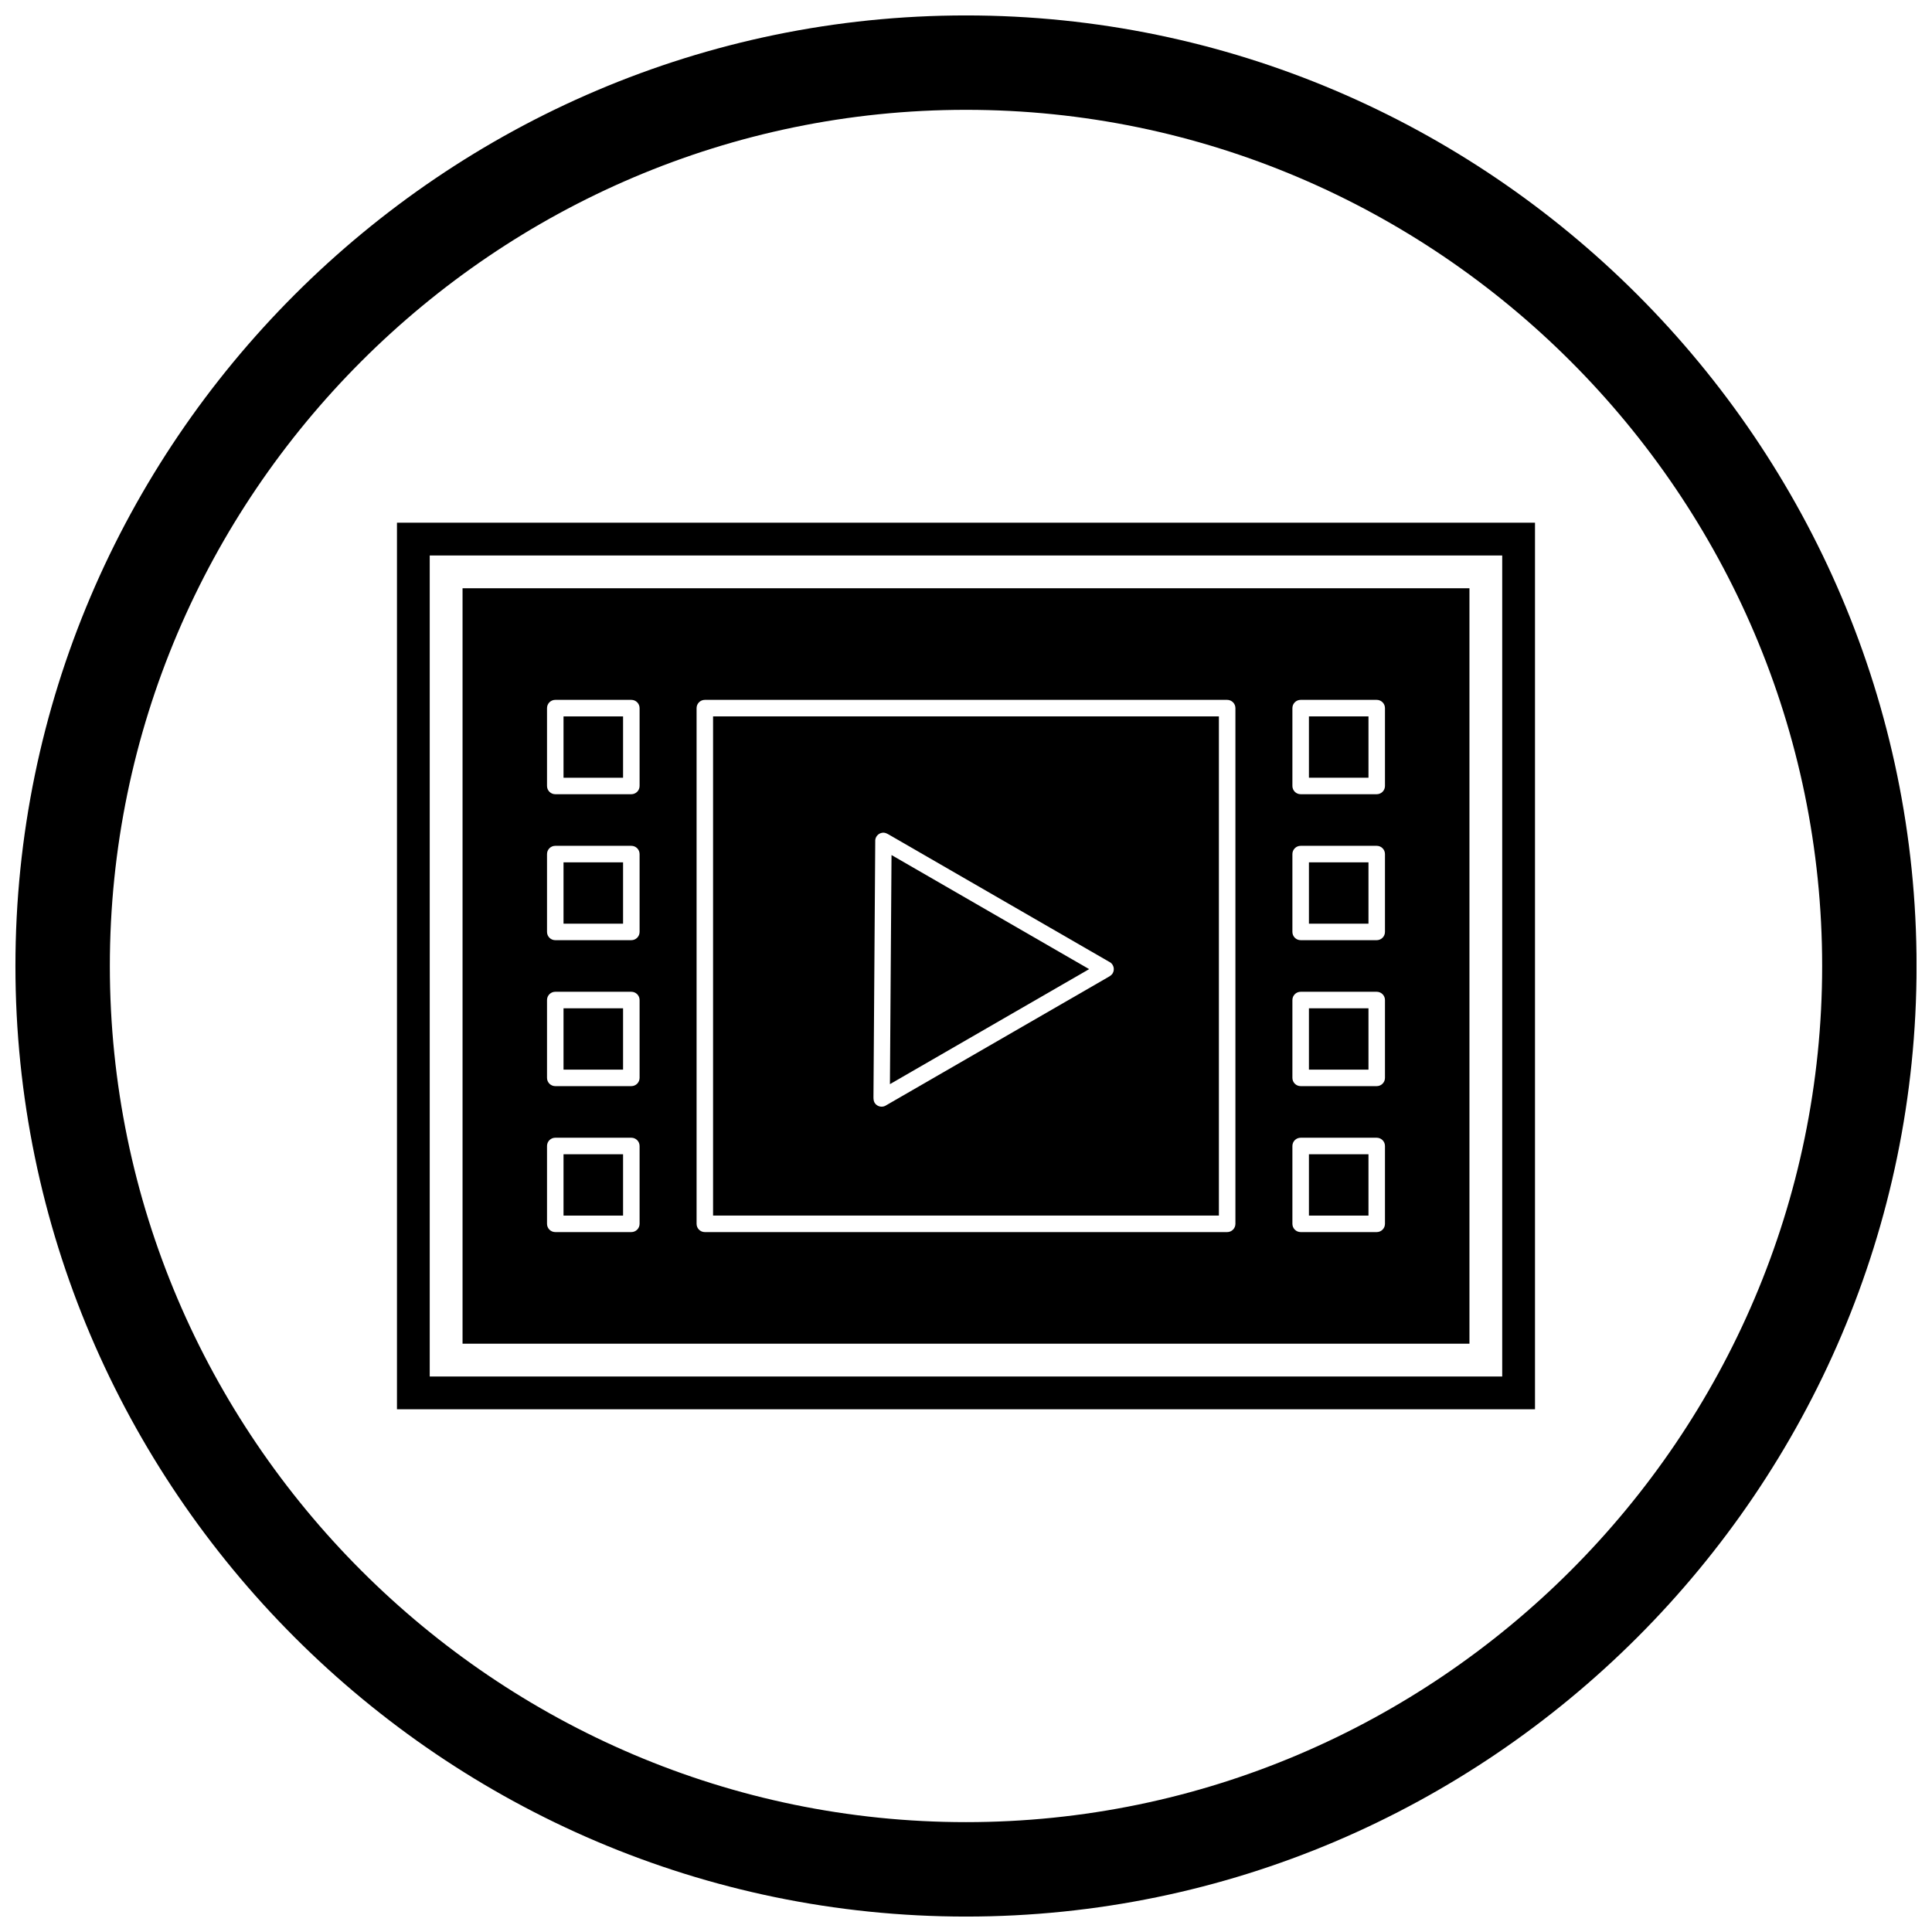
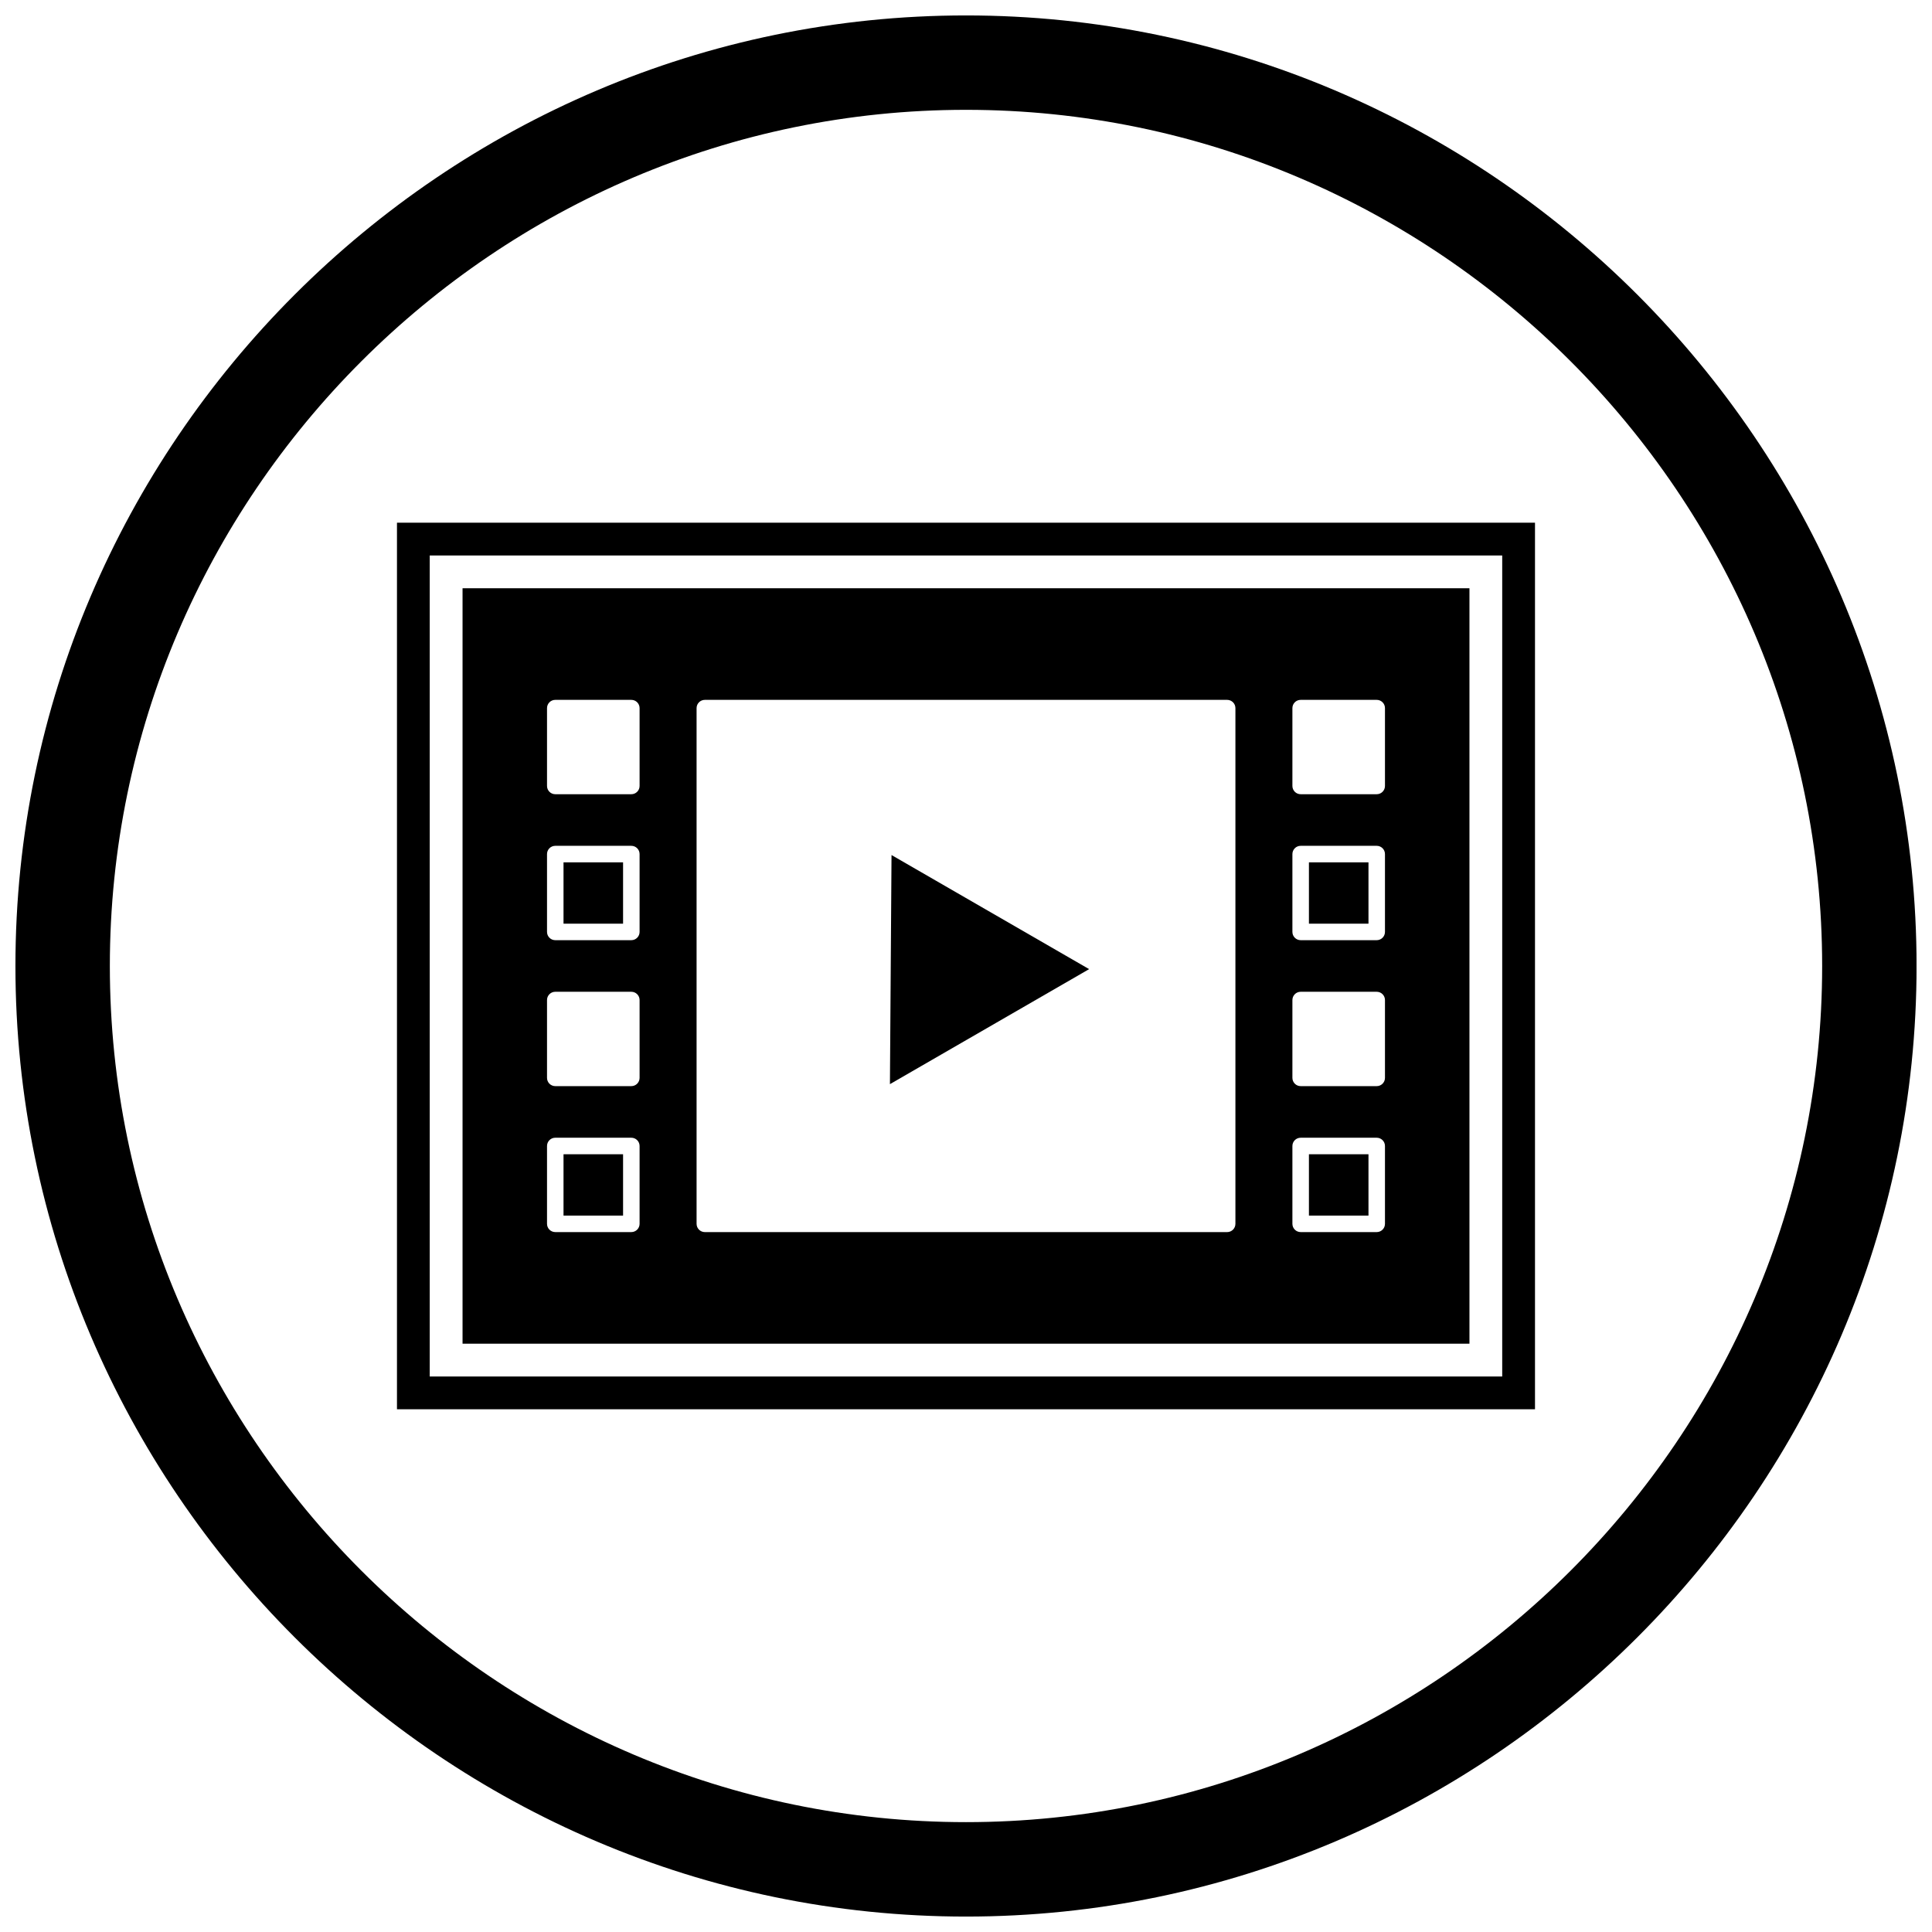
<svg xmlns="http://www.w3.org/2000/svg" width="800px" height="800px" version="1.1" viewBox="144 144 512 512">
  <defs>
    <clipPath id="a">
      <path d="m148.09 148.09h503.81v503.81h-503.81z" />
    </clipPath>
  </defs>
  <g clip-path="url(#a)">
    <path d="m400 148.09c138.55 0 251.91 113.36 251.91 251.91 0 138.55-113.36 251.91-251.91 251.91-138.55 0-251.91-113.36-251.91-251.91 0-138.55 113.36-251.91 251.91-251.91zm0 25.016c124.79 0 226.89 102.1 226.89 226.89 0 124.79-102.1 226.89-226.89 226.89-124.79 0-226.89-102.1-226.89-226.89 0-124.79 102.1-226.89 226.89-226.89z" fill-rule="evenodd" />
  </g>
  <path d="m550.79 282.52v234.95h-301.59v-234.95zm-8.688 8.688h-284.22v217.58h284.22z" fill-rule="evenodd" />
  <path d="m533.42 299.89v200.21h-266.84v-200.21zm-202.63 29.582c-1.207 0-2.188 0.98-2.188 2.188v136.67c0 1.207 0.98 2.188 2.188 2.188h138.42c1.207 0 2.188-0.98 2.188-2.188v-136.67c0-1.207-0.98-2.188-2.188-2.188zm155.71 79.547v20.629c0 1.207 0.98 2.188 2.188 2.188h20.156c1.207 0 2.188-0.98 2.188-2.188v-20.629c0-1.207-0.98-2.188-2.188-2.188h-20.156c-1.207 0-2.188 0.98-2.188 2.188zm2.188 36.492c-1.207 0-2.188 0.98-2.188 2.188v20.629c0 1.207 0.98 2.188 2.188 2.188h20.156c1.207 0 2.188-0.98 2.188-2.188v-20.629c0-1.207-0.98-2.188-2.188-2.188zm-2.188-93.223c0 1.207 0.98 2.188 2.188 2.188h20.156c1.207 0 2.188-0.98 2.188-2.188v-20.629c0-1.207-0.98-2.188-2.188-2.188h-20.156c-1.207 0-2.188 0.98-2.188 2.188zm2.188 15.863c-1.207 0-2.188 0.98-2.188 2.188v20.629c0 1.207 0.98 2.188 2.188 2.188h20.156c1.207 0 2.188-0.98 2.188-2.188v-20.629c0-1.207-0.98-2.188-2.188-2.188zm-175.19 61.496v-20.629c0-1.207-0.98-2.188-2.188-2.188h-20.156c-1.207 0-2.188 0.98-2.188 2.188v20.629c0 1.207 0.98 2.188 2.188 2.188h20.156c1.207 0 2.188-0.98 2.188-2.188zm-22.344 15.863c-1.207 0-2.188 0.98-2.188 2.188v20.629c0 1.207 0.98 2.188 2.188 2.188h20.156c1.207 0 2.188-0.98 2.188-2.188v-20.629c0-1.207-0.98-2.188-2.188-2.188zm0-77.359c-1.207 0-2.188 0.98-2.188 2.188v20.629c0 1.207 0.98 2.188 2.188 2.188h20.156c1.207 0 2.188-0.98 2.188-2.188v-20.629c0-1.207-0.98-2.188-2.188-2.188zm0-38.68c-1.207 0-2.188 0.98-2.188 2.188v20.629c0 1.207 0.98 2.188 2.188 2.188h20.156c1.207 0 2.188-0.98 2.188-2.188v-20.629c0-1.207-0.98-2.188-2.188-2.188z" fill-rule="evenodd" />
-   <path d="m490.88 333.85h15.781v16.254h-15.781z" fill-rule="evenodd" />
  <path d="m506.66 372.53v16.254h-15.781v-16.254z" fill-rule="evenodd" />
-   <path d="m506.66 411.21v16.254h-15.781v-16.254z" fill-rule="evenodd" />
  <path d="m506.66 449.89v16.254h-15.781v-16.254z" fill-rule="evenodd" />
  <path d="m379.84 431.31 0.422-60.715 52.367 30.234z" fill-rule="evenodd" />
-   <path d="m467.02 333.85v132.29h-134.05v-132.29zm-91.07 32.715-0.473 68.125c-0.004 0.48 0.027 1.07 0.273 1.5 0.566 0.984 1.785 1.359 2.797 0.898l59.254-34.211c0.402-0.23 0.836-0.535 1.074-0.945 0.555-0.961 0.297-2.168-0.559-2.828l-58.754-33.922c-0.41-0.238-0.938-0.512-1.422-0.516-1.113-0.008-2.043 0.82-2.184 1.898z" fill-rule="evenodd" />
-   <path d="m309.12 350.11h-15.781v-16.254h15.781z" fill-rule="evenodd" />
  <path d="m309.12 372.53v16.254h-15.781v-16.254z" fill-rule="evenodd" />
-   <path d="m309.12 411.21v16.254h-15.781v-16.254z" fill-rule="evenodd" />
  <path d="m309.12 449.89v16.254h-15.781v-16.254z" fill-rule="evenodd" />
</svg>